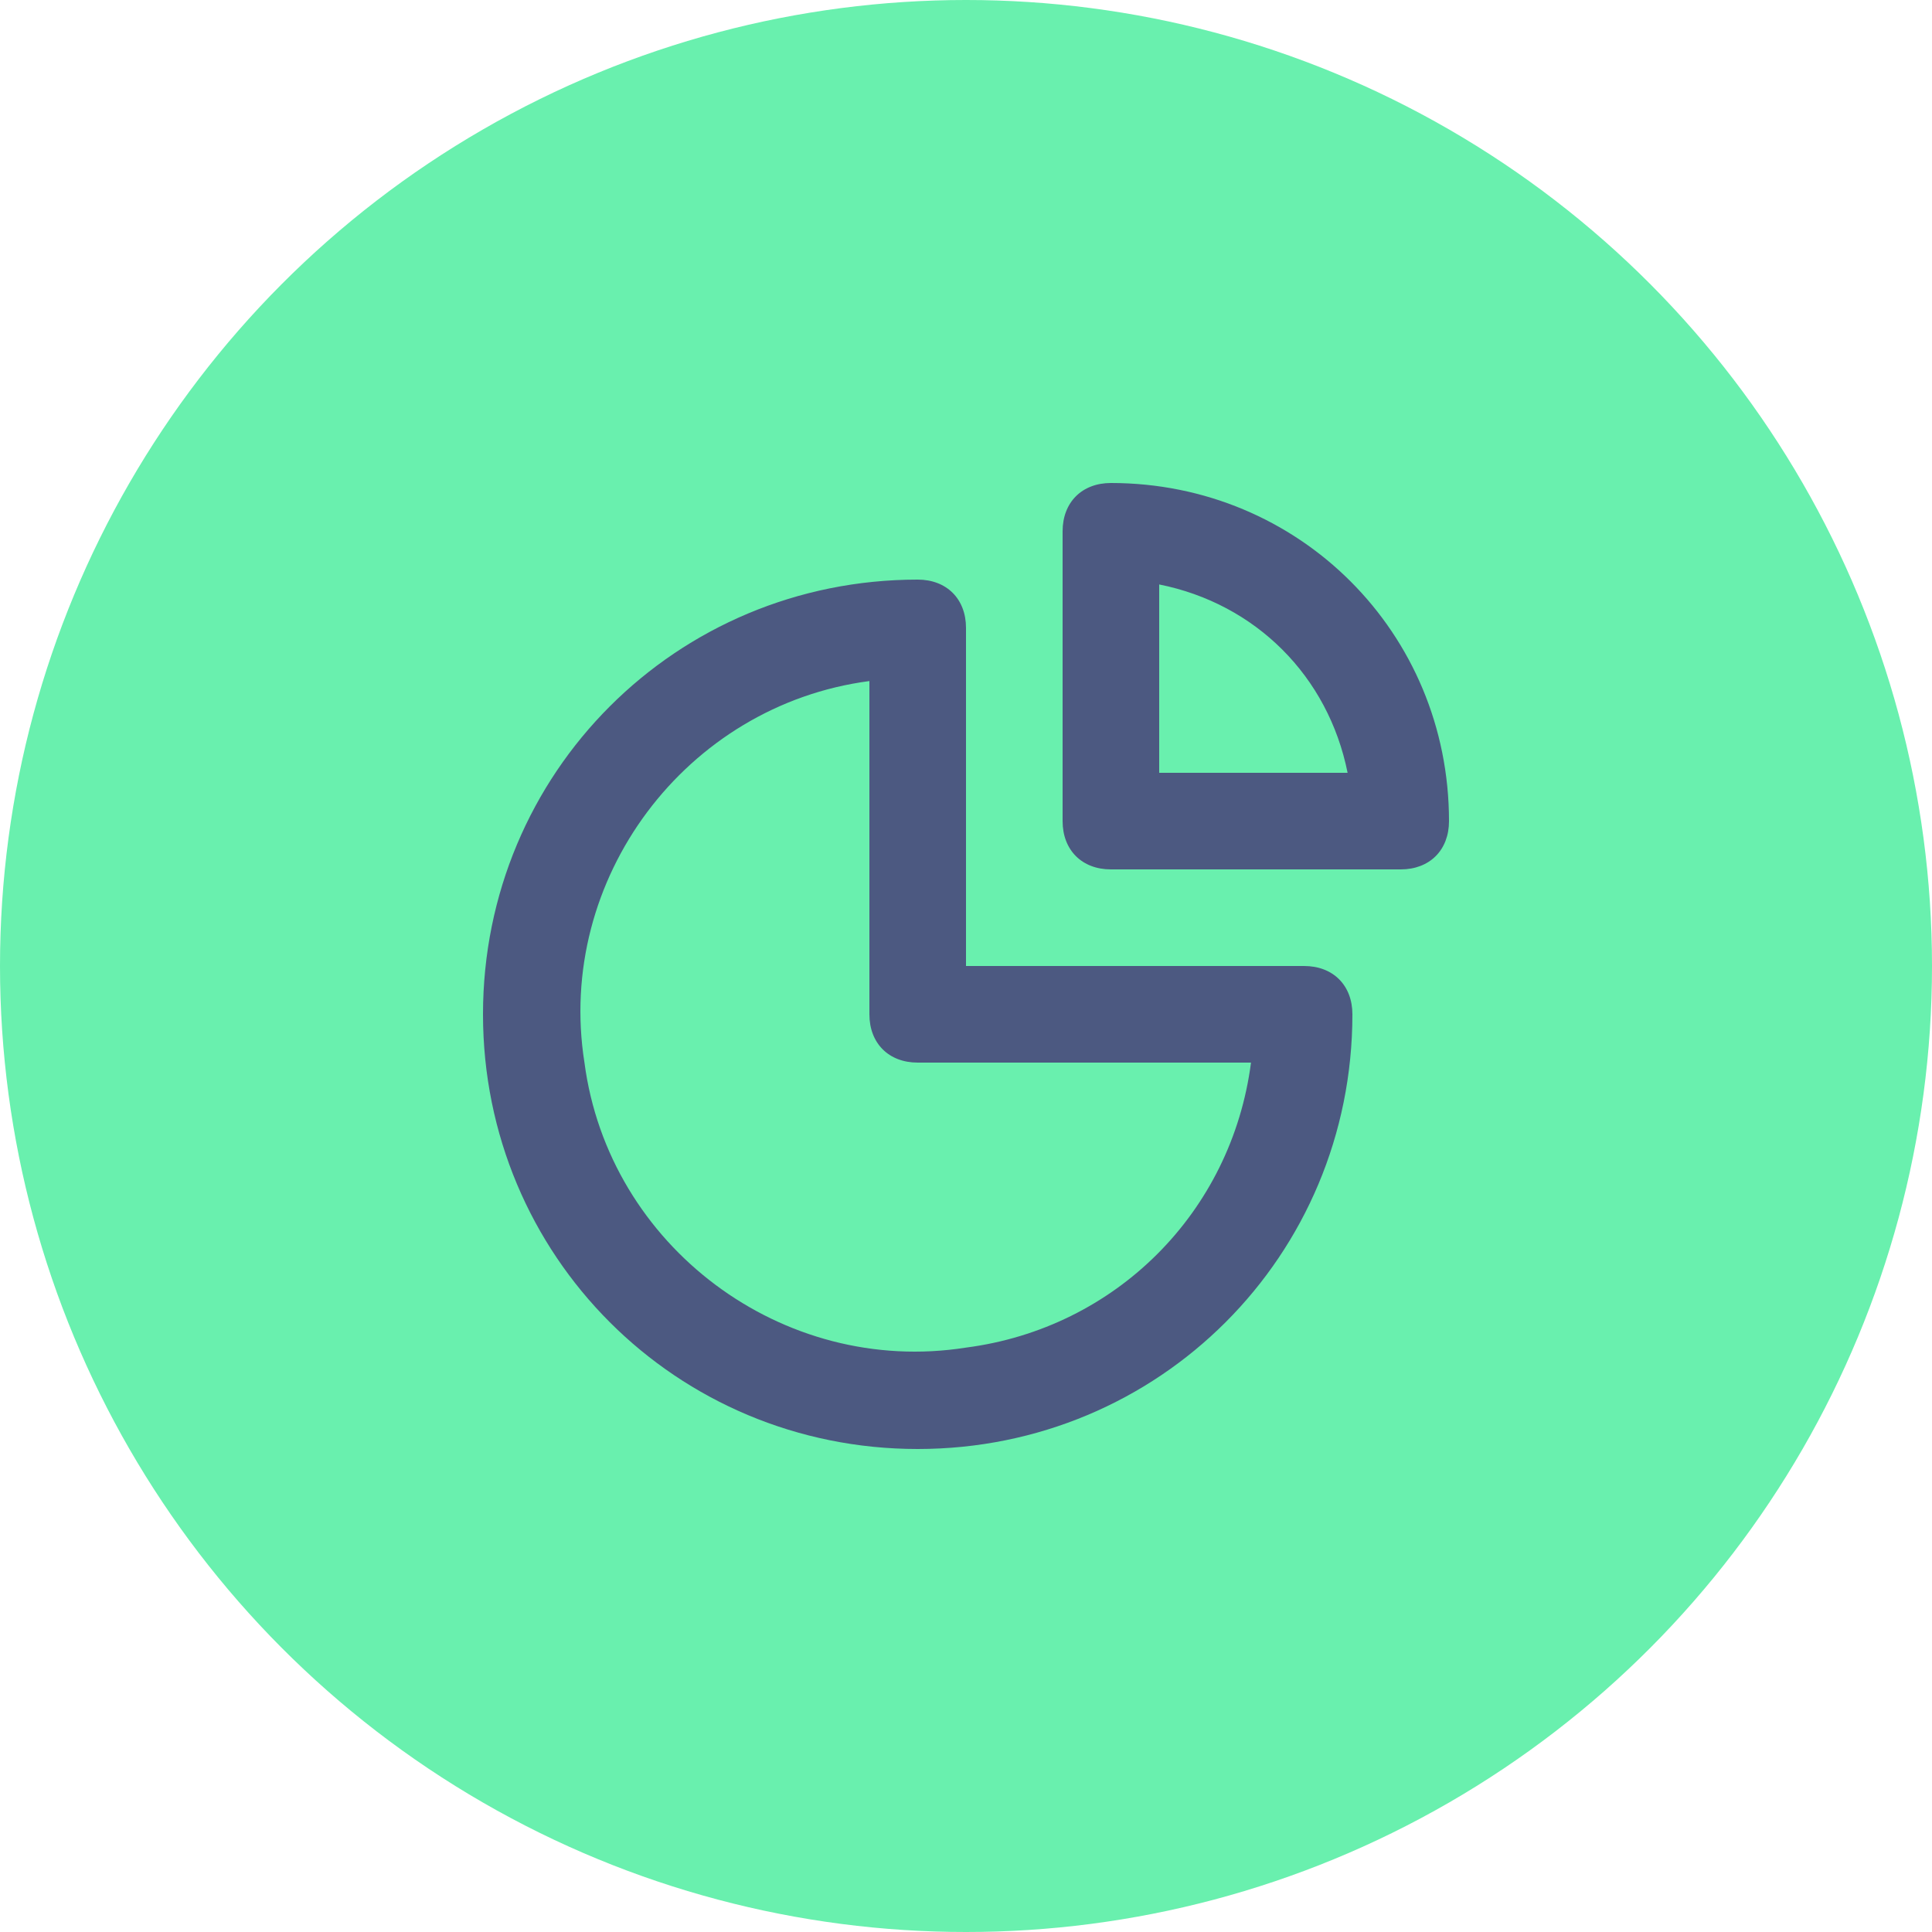
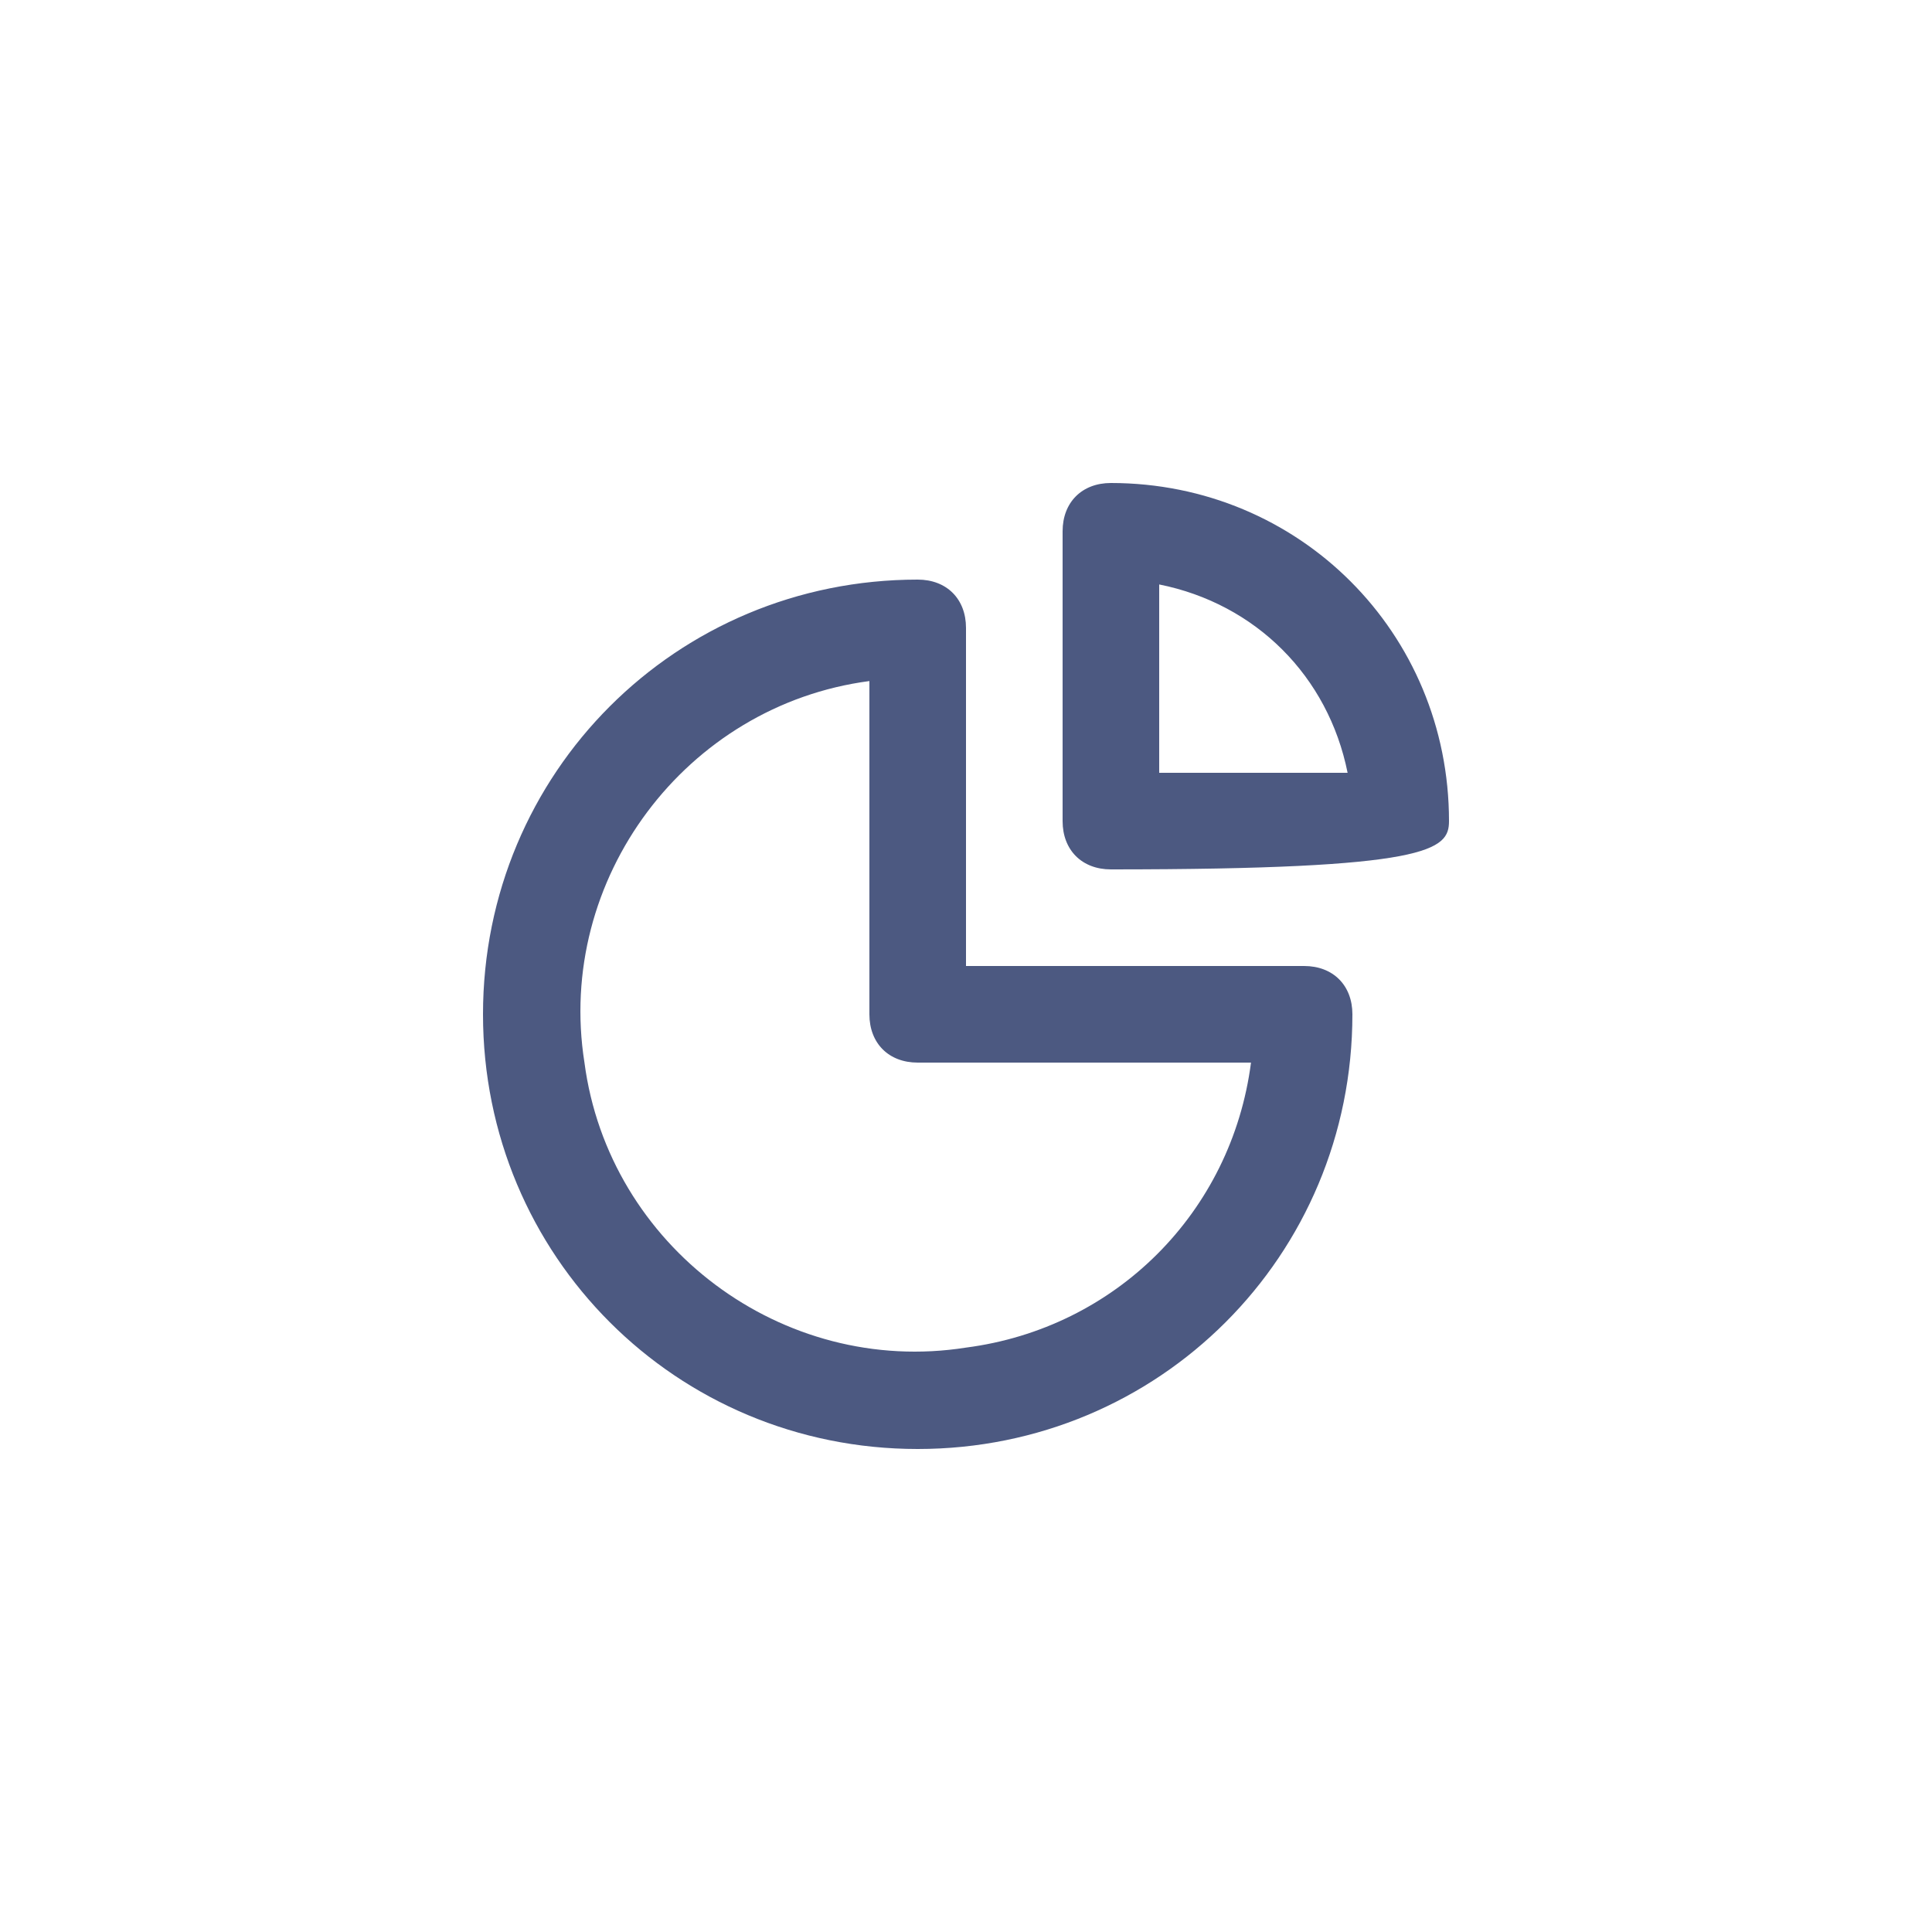
<svg xmlns="http://www.w3.org/2000/svg" width="35" height="35" viewBox="0 0 35 35" fill="none">
-   <circle cx="17.5" cy="17.5" r="17.5" fill="#69F0AE" />
-   <path d="M23.625 17.5H17.5V11.375C17.5 10.85 17.15 10.5 16.625 10.5C12.25 10.5 8.75 14 8.75 18.375C8.75 22.75 12.25 26.25 16.625 26.25C21 26.25 24.5 22.75 24.5 18.375C24.5 17.85 24.15 17.5 23.625 17.5ZM17.5 24.413C14.175 24.938 11.025 22.575 10.588 19.25C10.062 15.925 12.425 12.775 15.75 12.338V18.375C15.75 18.9 16.1 19.25 16.625 19.25H22.663C22.312 21.962 20.212 24.062 17.5 24.413ZM20.125 8.75C19.6 8.75 19.25 9.1 19.25 9.625V14.875C19.25 15.4 19.6 15.75 20.125 15.75H25.375C25.9 15.75 26.25 15.4 26.25 14.875C26.25 11.463 23.538 8.75 20.125 8.75ZM21 14V10.588C22.75 10.938 24.062 12.25 24.413 14H21Z" fill="#4C5981" />
+   <path d="M23.625 17.5H17.5V11.375C17.5 10.85 17.15 10.5 16.625 10.5C12.25 10.5 8.75 14 8.75 18.375C8.75 22.75 12.25 26.25 16.625 26.25C21 26.25 24.5 22.75 24.5 18.375C24.5 17.85 24.15 17.5 23.625 17.5ZM17.5 24.413C14.175 24.938 11.025 22.575 10.588 19.25C10.062 15.925 12.425 12.775 15.75 12.338V18.375C15.75 18.9 16.1 19.25 16.625 19.25H22.663C22.312 21.962 20.212 24.062 17.5 24.413ZM20.125 8.75C19.6 8.75 19.25 9.1 19.25 9.625V14.875C19.25 15.4 19.6 15.75 20.125 15.75C25.9 15.75 26.25 15.4 26.25 14.875C26.25 11.463 23.538 8.75 20.125 8.75ZM21 14V10.588C22.75 10.938 24.062 12.25 24.413 14H21Z" fill="#4C5981" />
</svg>